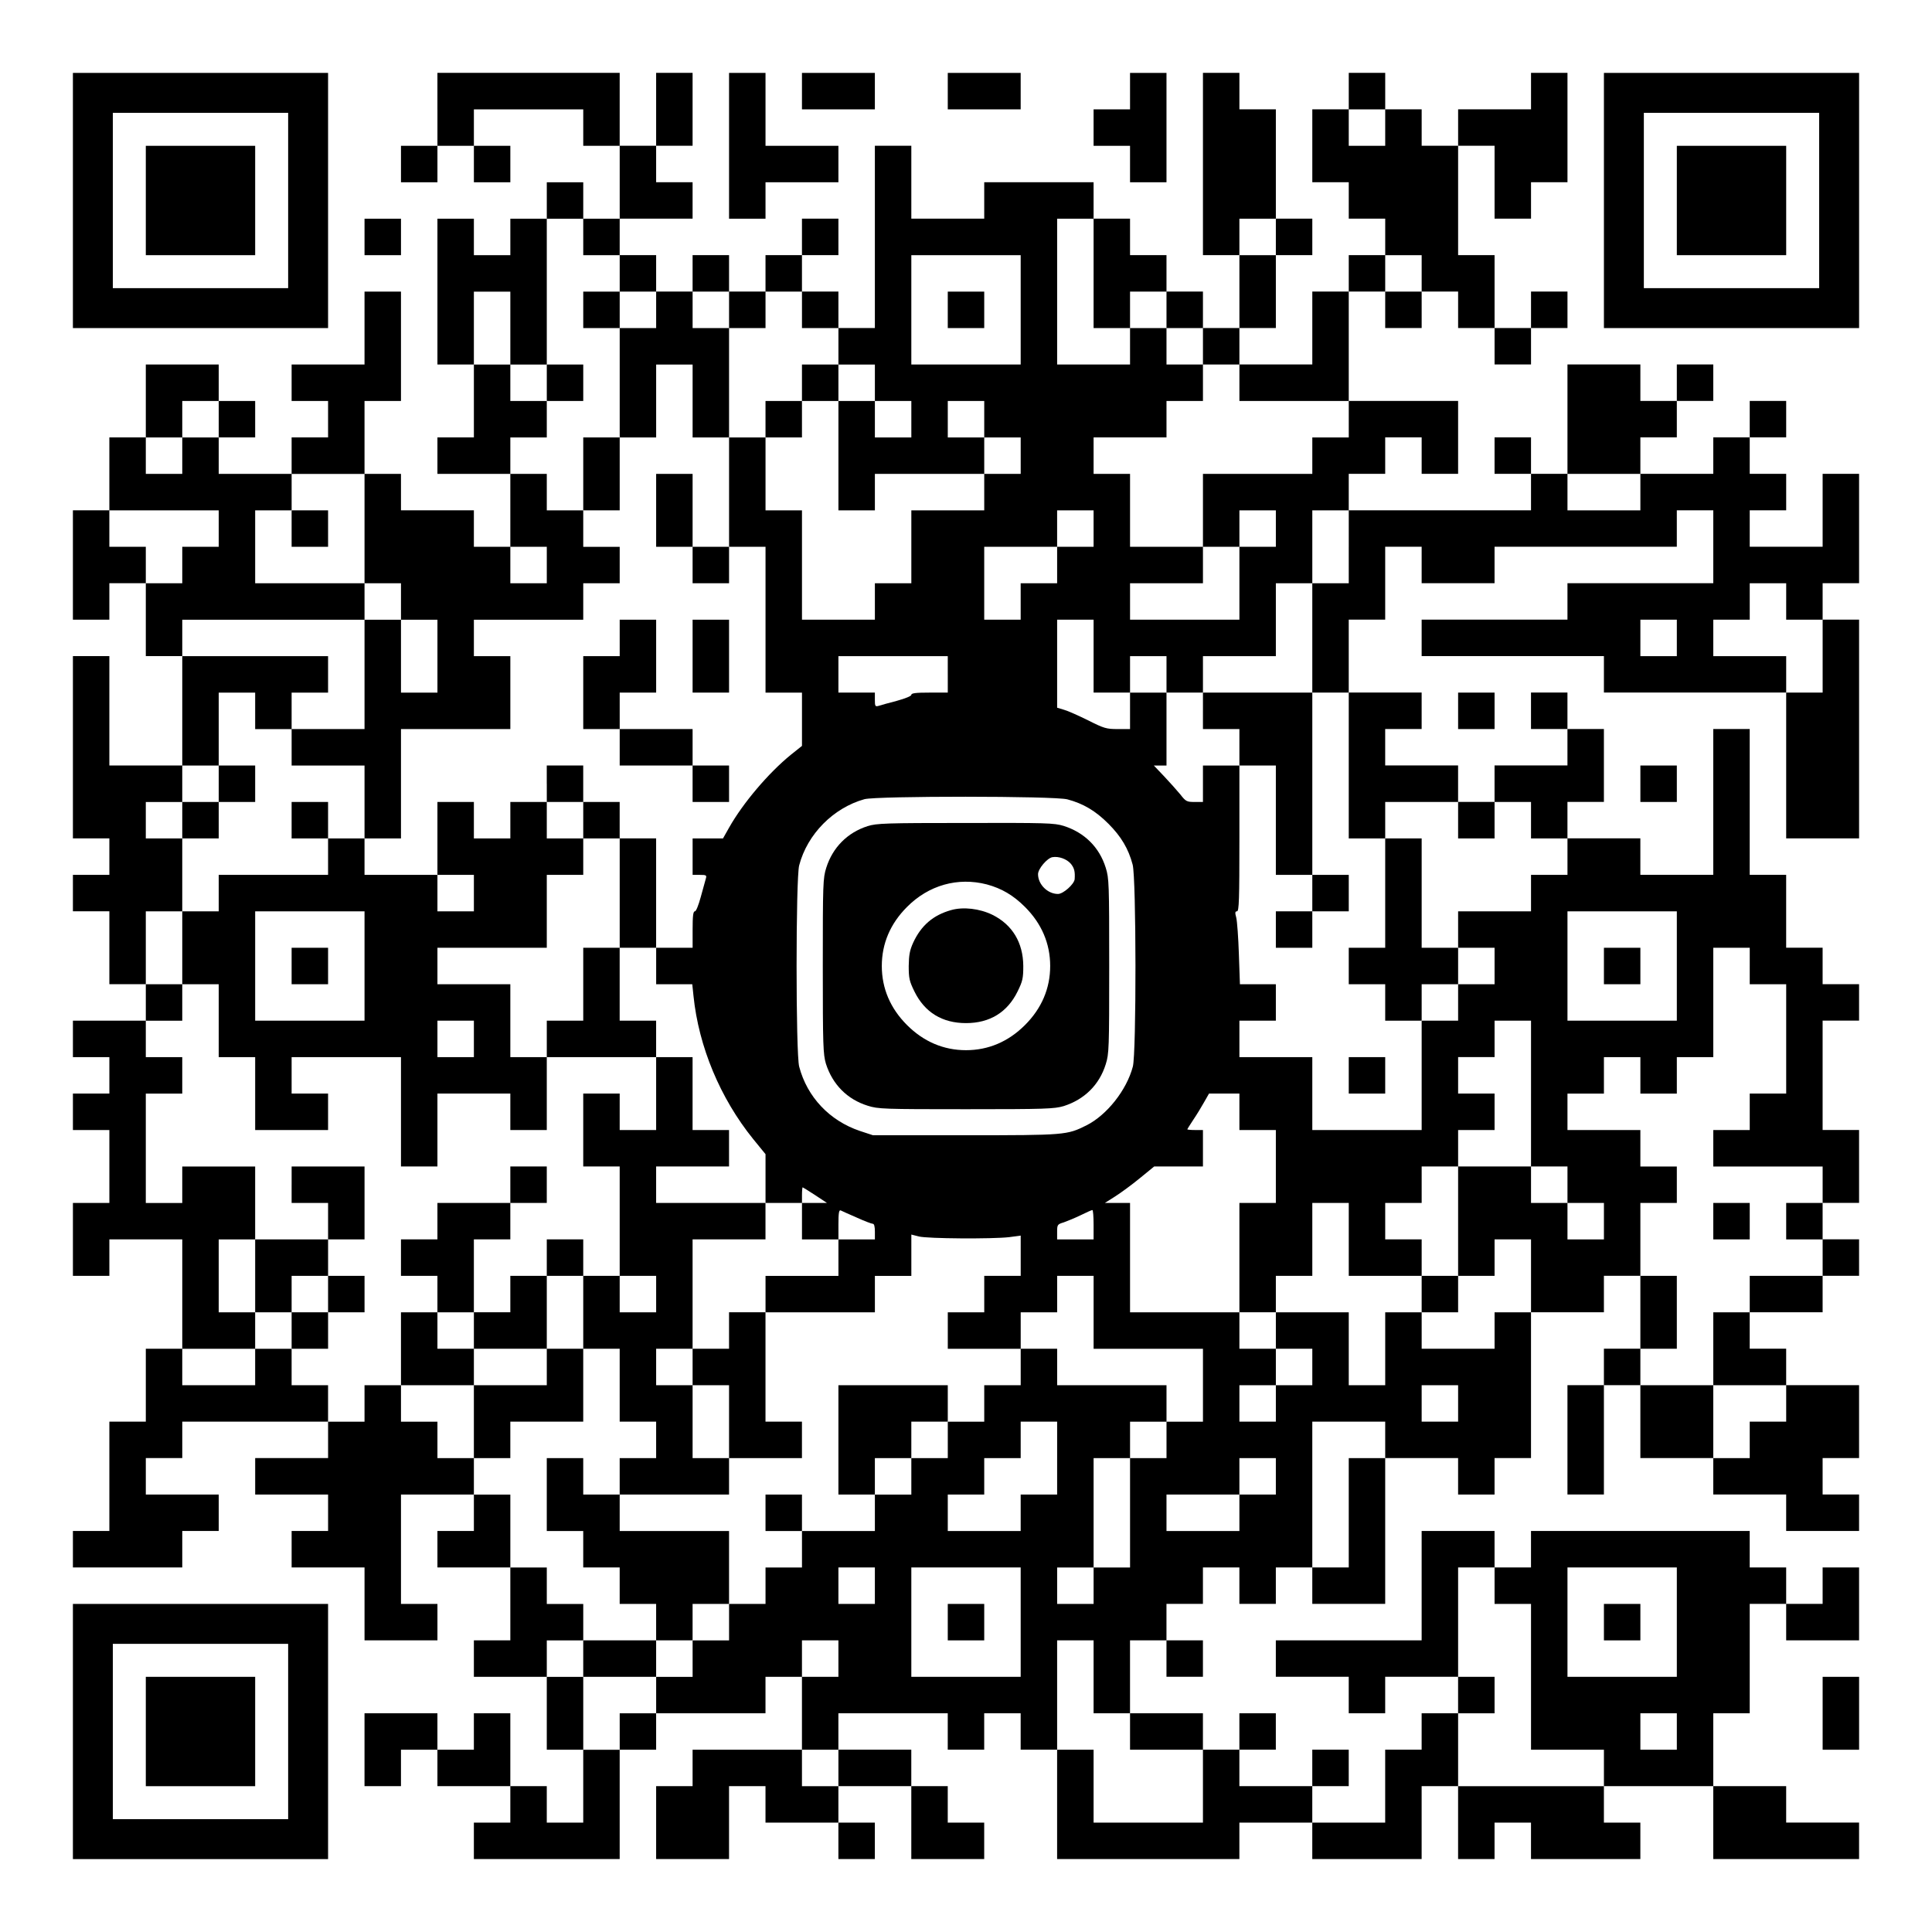
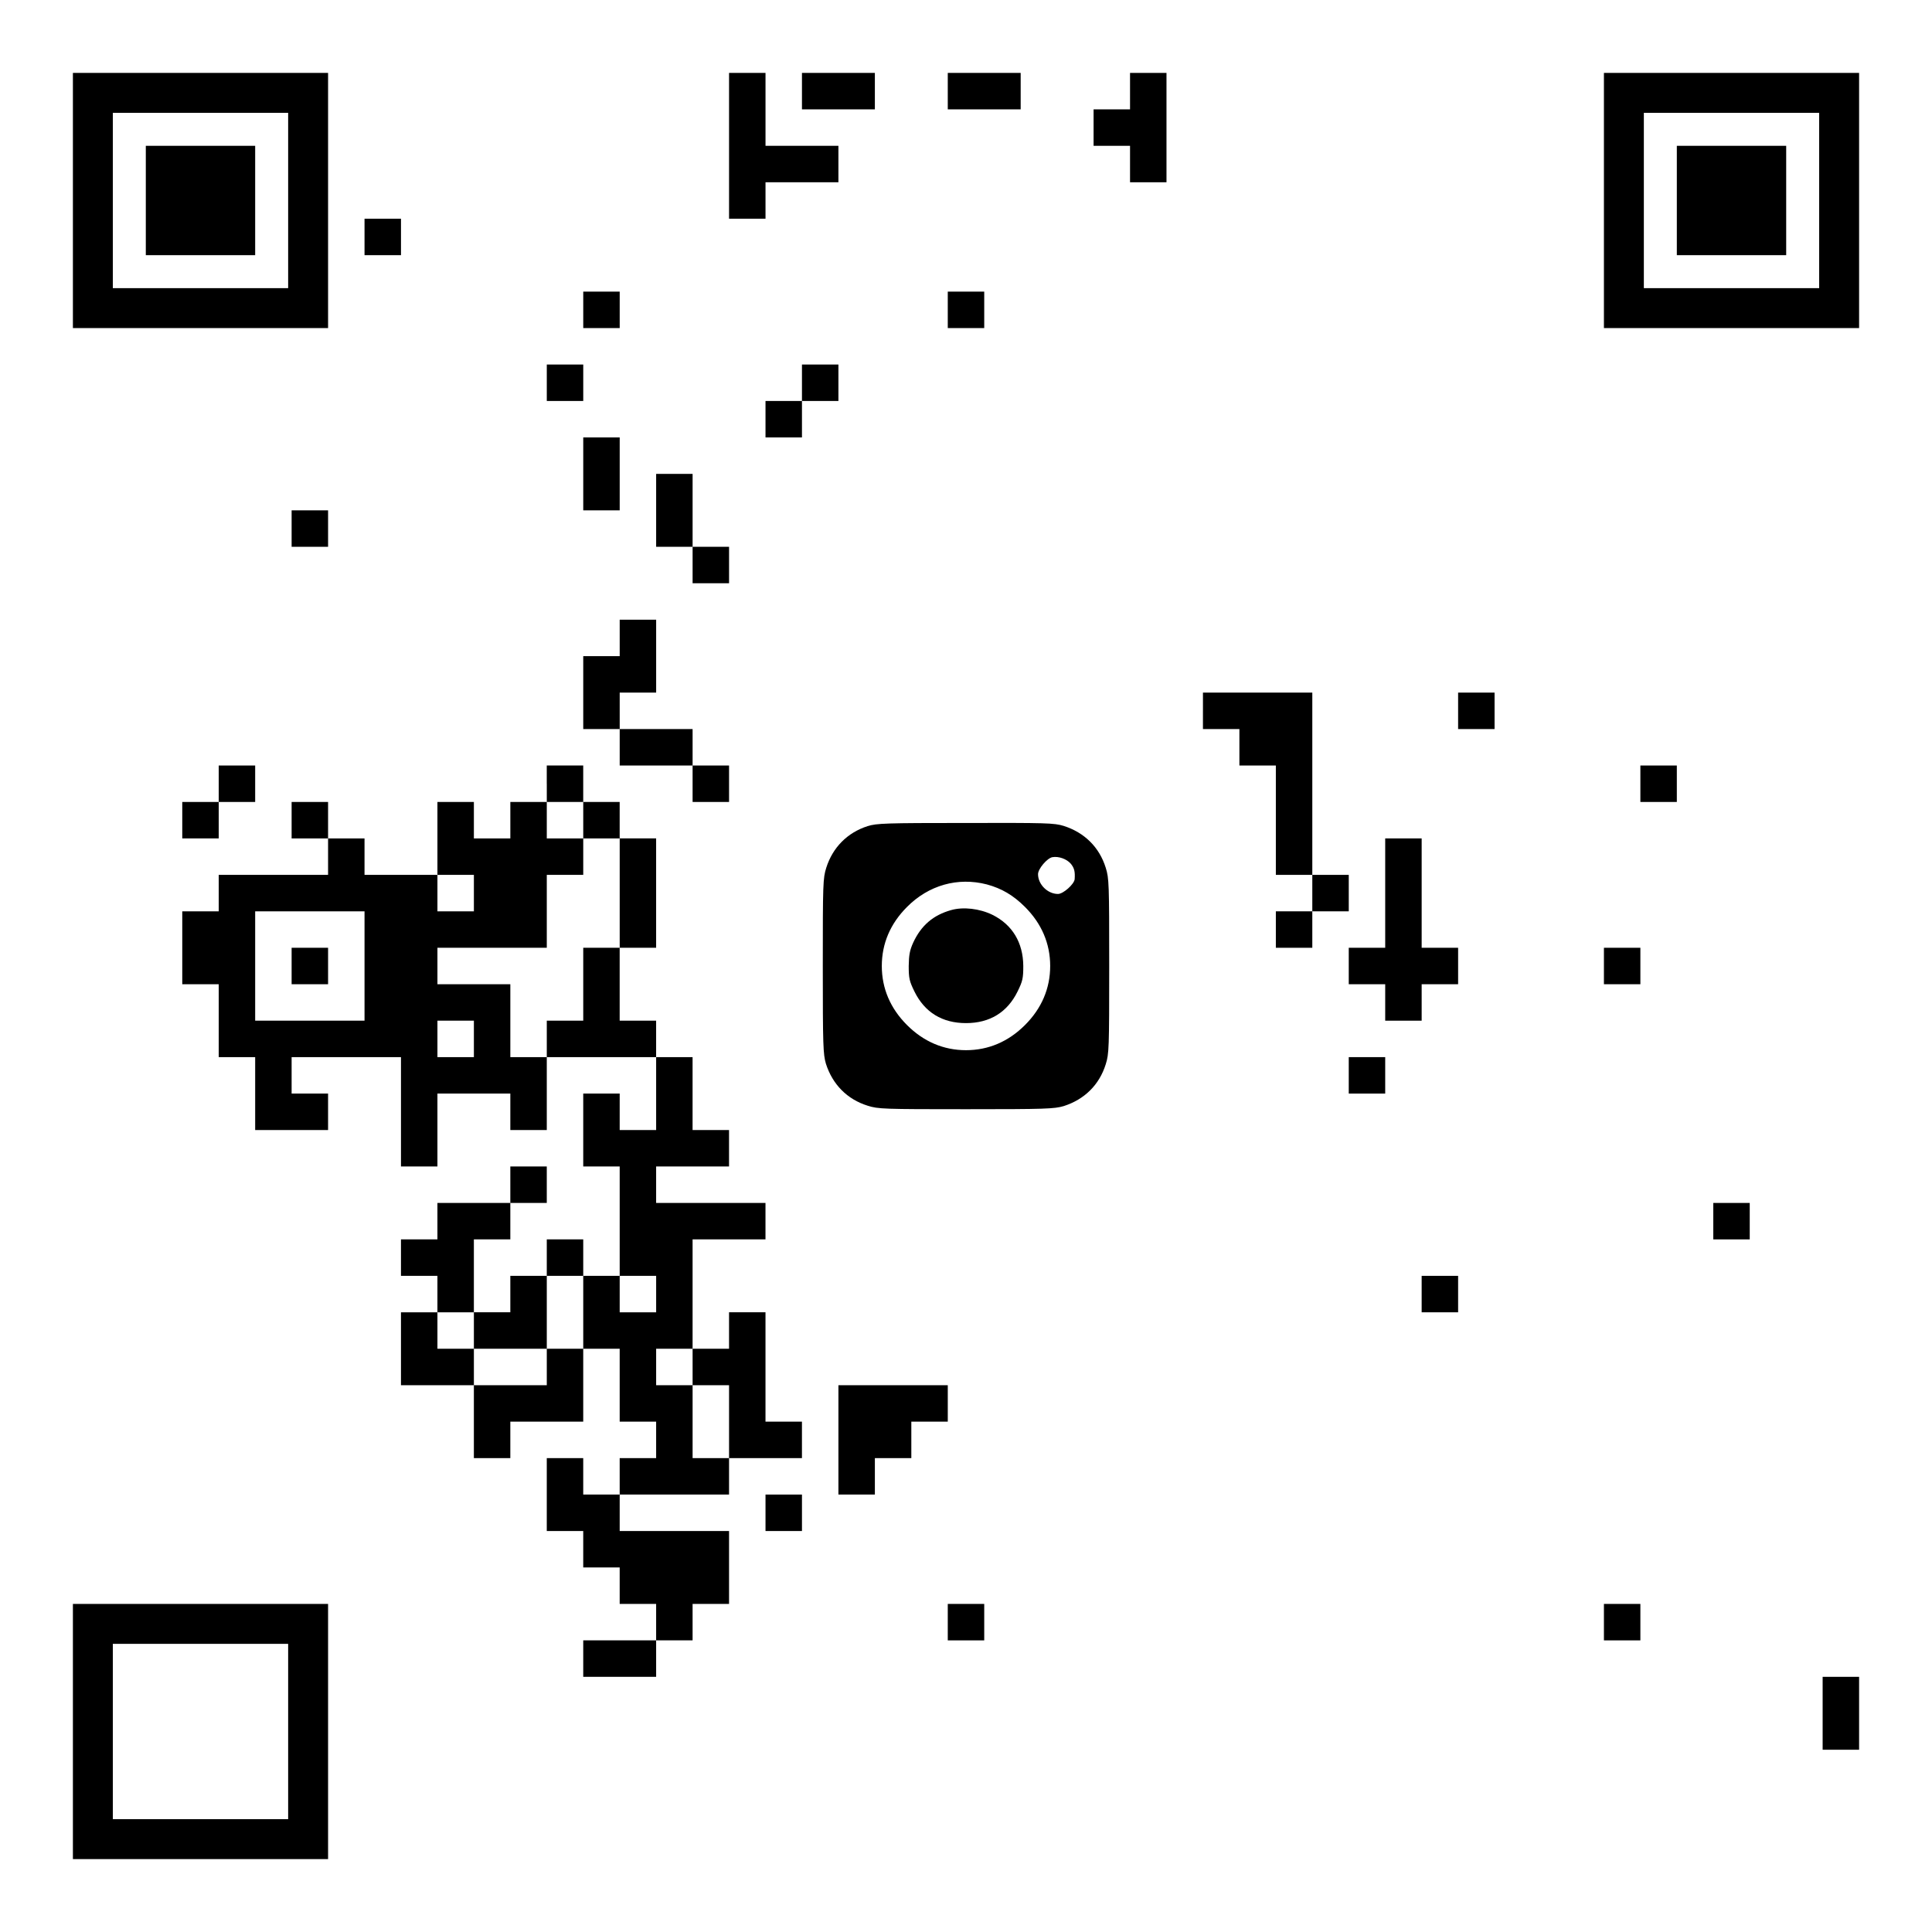
<svg xmlns="http://www.w3.org/2000/svg" version="1.0" width="1113pt" height="1113pt" viewBox="0 0 1113 1113" preserveAspectRatio="xMidYMid meet">
  <g transform="translate(0,1113) scale(0.1,-0.1)" fill="#000000" stroke="none">
    <path d="M420 9975 l0 -735 735 0 735 0 0 735 0 735 -735 0 -735 0 0 -735z m1240 0 l0 -505 -505 0 -505 0 0 505 0 505 505 0 505 0 0 -505z" />
    <path d="M840 9975 l0 -315 315 0 315 0 0 315 0 315 -315 0 -315 0 0 -315z" />
-     <path d="M2520 10500 l0 -210 -105 0 -105 0 0 -105 0 -105 105 0 105 0 0 105 0 105 105 0 105 0 0 -105 0 -105 105 0 105 0 0 105 0 105 -105 0 -105 0 0 105 0 105 315 0 315 0 0 -105 0 -105 105 0 105 0 0 -210 0 -210 -105 0 -105 0 0 105 0 105 -105 0 -105 0 0 -105 0 -105 -105 0 -105 0 0 -105 0 -105 -105 0 -105 0 0 105 0 105 -105 0 -105 0 0 -420 0 -420 105 0 105 0 0 -210 0 -210 -105 0 -105 0 0 -105 0 -105 210 0 210 0 0 -210 0 -210 -105 0 -105 0 0 105 0 105 -210 0 -210 0 0 105 0 105 -105 0 -105 0 0 210 0 210 105 0 105 0 0 315 0 315 -105 0 -105 0 0 -210 0 -210 -210 0 -210 0 0 -105 0 -105 105 0 105 0 0 -105 0 -105 -105 0 -105 0 0 -105 0 -105 -210 0 -210 0 0 105 0 105 105 0 105 0 0 105 0 105 -105 0 -105 0 0 105 0 105 -210 0 -210 0 0 -210 0 -210 -105 0 -105 0 0 -210 0 -210 -105 0 -105 0 0 -315 0 -315 105 0 105 0 0 105 0 105 105 0 105 0 0 -210 0 -210 105 0 105 0 0 -315 0 -315 -210 0 -210 0 0 315 0 315 -105 0 -105 0 0 -525 0 -525 105 0 105 0 0 -105 0 -105 -105 0 -105 0 0 -105 0 -105 105 0 105 0 0 -210 0 -210 105 0 105 0 0 -105 0 -105 -210 0 -210 0 0 -105 0 -105 105 0 105 0 0 -105 0 -105 -105 0 -105 0 0 -105 0 -105 105 0 105 0 0 -210 0 -210 -105 0 -105 0 0 -210 0 -210 105 0 105 0 0 105 0 105 210 0 210 0 0 -315 0 -315 -105 0 -105 0 0 -210 0 -210 -105 0 -105 0 0 -315 0 -315 -105 0 -105 0 0 -105 0 -105 315 0 315 0 0 105 0 105 105 0 105 0 0 105 0 105 -210 0 -210 0 0 105 0 105 105 0 105 0 0 105 0 105 420 0 420 0 0 -105 0 -105 -210 0 -210 0 0 -105 0 -105 210 0 210 0 0 -105 0 -105 -105 0 -105 0 0 -105 0 -105 210 0 210 0 0 -210 0 -210 210 0 210 0 0 105 0 105 -105 0 -105 0 0 315 0 315 210 0 210 0 0 -105 0 -105 -105 0 -105 0 0 -105 0 -105 210 0 210 0 0 -210 0 -210 -105 0 -105 0 0 -105 0 -105 210 0 210 0 0 -210 0 -210 105 0 105 0 0 -210 0 -210 -105 0 -105 0 0 105 0 105 -105 0 -105 0 0 210 0 210 -105 0 -105 0 0 -105 0 -105 -105 0 -105 0 0 105 0 105 -210 0 -210 0 0 -210 0 -210 105 0 105 0 0 105 0 105 105 0 105 0 0 -105 0 -105 210 0 210 0 0 -105 0 -105 -105 0 -105 0 0 -105 0 -105 420 0 420 0 0 315 0 315 105 0 105 0 0 105 0 105 315 0 315 0 0 105 0 105 105 0 105 0 0 -210 0 -210 -315 0 -315 0 0 -105 0 -105 -105 0 -105 0 0 -210 0 -210 210 0 210 0 0 210 0 210 105 0 105 0 0 -105 0 -105 210 0 210 0 0 -105 0 -105 105 0 105 0 0 105 0 105 -105 0 -105 0 0 105 0 105 210 0 210 0 0 -210 0 -210 210 0 210 0 0 105 0 105 -105 0 -105 0 0 105 0 105 -105 0 -105 0 0 105 0 105 -210 0 -210 0 0 105 0 105 315 0 315 0 0 -105 0 -105 105 0 105 0 0 105 0 105 105 0 105 0 0 -105 0 -105 105 0 105 0 0 -315 0 -315 525 0 525 0 0 105 0 105 210 0 210 0 0 -105 0 -105 315 0 315 0 0 210 0 210 105 0 105 0 0 -210 0 -210 105 0 105 0 0 105 0 105 105 0 105 0 0 -105 0 -105 315 0 315 0 0 105 0 105 -105 0 -105 0 0 105 0 105 315 0 315 0 0 -210 0 -210 420 0 420 0 0 105 0 105 -210 0 -210 0 0 105 0 105 -210 0 -210 0 0 210 0 210 105 0 105 0 0 315 0 315 105 0 105 0 0 -105 0 -105 210 0 210 0 0 210 0 210 -105 0 -105 0 0 -105 0 -105 -105 0 -105 0 0 105 0 105 -105 0 -105 0 0 105 0 105 -630 0 -630 0 0 -105 0 -105 -105 0 -105 0 0 105 0 105 -210 0 -210 0 0 -315 0 -315 -420 0 -420 0 0 -105 0 -105 210 0 210 0 0 -105 0 -105 105 0 105 0 0 105 0 105 210 0 210 0 0 -105 0 -105 -105 0 -105 0 0 -105 0 -105 -105 0 -105 0 0 -210 0 -210 -210 0 -210 0 0 105 0 105 105 0 105 0 0 105 0 105 -105 0 -105 0 0 -105 0 -105 -210 0 -210 0 0 105 0 105 105 0 105 0 0 105 0 105 -105 0 -105 0 0 -105 0 -105 -105 0 -105 0 0 105 0 105 -210 0 -210 0 0 210 0 210 105 0 105 0 0 -105 0 -105 105 0 105 0 0 105 0 105 -105 0 -105 0 0 105 0 105 105 0 105 0 0 105 0 105 105 0 105 0 0 -105 0 -105 105 0 105 0 0 105 0 105 105 0 105 0 0 -105 0 -105 210 0 210 0 0 420 0 420 210 0 210 0 0 -105 0 -105 105 0 105 0 0 105 0 105 105 0 105 0 0 420 0 420 210 0 210 0 0 105 0 105 105 0 105 0 0 -210 0 -210 -105 0 -105 0 0 -105 0 -105 -105 0 -105 0 0 -315 0 -315 105 0 105 0 0 315 0 315 105 0 105 0 0 -210 0 -210 210 0 210 0 0 -105 0 -105 210 0 210 0 0 -105 0 -105 210 0 210 0 0 105 0 105 -105 0 -105 0 0 105 0 105 105 0 105 0 0 210 0 210 -210 0 -210 0 0 105 0 105 -105 0 -105 0 0 105 0 105 210 0 210 0 0 105 0 105 105 0 105 0 0 105 0 105 -105 0 -105 0 0 105 0 105 105 0 105 0 0 210 0 210 -105 0 -105 0 0 315 0 315 105 0 105 0 0 105 0 105 -105 0 -105 0 0 105 0 105 -105 0 -105 0 0 210 0 210 -105 0 -105 0 0 420 0 420 -105 0 -105 0 0 -420 0 -420 -210 0 -210 0 0 105 0 105 -210 0 -210 0 0 105 0 105 105 0 105 0 0 210 0 210 -105 0 -105 0 0 105 0 105 -105 0 -105 0 0 -105 0 -105 105 0 105 0 0 -105 0 -105 -210 0 -210 0 0 -105 0 -105 -105 0 -105 0 0 105 0 105 -210 0 -210 0 0 105 0 105 105 0 105 0 0 105 0 105 -210 0 -210 0 0 210 0 210 105 0 105 0 0 210 0 210 105 0 105 0 0 -105 0 -105 210 0 210 0 0 105 0 105 525 0 525 0 0 105 0 105 105 0 105 0 0 -210 0 -210 -420 0 -420 0 0 -105 0 -105 -420 0 -420 0 0 -105 0 -105 525 0 525 0 0 -105 0 -105 525 0 525 0 0 -420 0 -420 210 0 210 0 0 630 0 630 -105 0 -105 0 0 105 0 105 105 0 105 0 0 315 0 315 -105 0 -105 0 0 -210 0 -210 -210 0 -210 0 0 105 0 105 105 0 105 0 0 105 0 105 -105 0 -105 0 0 105 0 105 105 0 105 0 0 105 0 105 -105 0 -105 0 0 -105 0 -105 -105 0 -105 0 0 -105 0 -105 -210 0 -210 0 0 105 0 105 105 0 105 0 0 105 0 105 105 0 105 0 0 105 0 105 -105 0 -105 0 0 -105 0 -105 -105 0 -105 0 0 105 0 105 -210 0 -210 0 0 -315 0 -315 -105 0 -105 0 0 105 0 105 -105 0 -105 0 0 -105 0 -105 105 0 105 0 0 -105 0 -105 -525 0 -525 0 0 105 0 105 105 0 105 0 0 105 0 105 105 0 105 0 0 -105 0 -105 105 0 105 0 0 210 0 210 -315 0 -315 0 0 315 0 315 105 0 105 0 0 -105 0 -105 105 0 105 0 0 105 0 105 105 0 105 0 0 -105 0 -105 105 0 105 0 0 -105 0 -105 105 0 105 0 0 105 0 105 105 0 105 0 0 105 0 105 -105 0 -105 0 0 -105 0 -105 -105 0 -105 0 0 210 0 210 -105 0 -105 0 0 315 0 315 105 0 105 0 0 -210 0 -210 105 0 105 0 0 105 0 105 105 0 105 0 0 315 0 315 -105 0 -105 0 0 -105 0 -105 -210 0 -210 0 0 -105 0 -105 -105 0 -105 0 0 105 0 105 -105 0 -105 0 0 105 0 105 -105 0 -105 0 0 -105 0 -105 -105 0 -105 0 0 -210 0 -210 105 0 105 0 0 -105 0 -105 105 0 105 0 0 -105 0 -105 -105 0 -105 0 0 -105 0 -105 -105 0 -105 0 0 -210 0 -210 -210 0 -210 0 0 105 0 105 105 0 105 0 0 210 0 210 105 0 105 0 0 105 0 105 -105 0 -105 0 0 315 0 315 -105 0 -105 0 0 105 0 105 -105 0 -105 0 0 -525 0 -525 105 0 105 0 0 -210 0 -210 -105 0 -105 0 0 105 0 105 -105 0 -105 0 0 105 0 105 -105 0 -105 0 0 105 0 105 -105 0 -105 0 0 105 0 105 -315 0 -315 0 0 -105 0 -105 -210 0 -210 0 0 210 0 210 -105 0 -105 0 0 -525 0 -525 -105 0 -105 0 0 105 0 105 -105 0 -105 0 0 105 0 105 105 0 105 0 0 105 0 105 -105 0 -105 0 0 -105 0 -105 -105 0 -105 0 0 -105 0 -105 -105 0 -105 0 0 105 0 105 -105 0 -105 0 0 -105 0 -105 -105 0 -105 0 0 105 0 105 -105 0 -105 0 0 105 0 105 210 0 210 0 0 105 0 105 -105 0 -105 0 0 105 0 105 105 0 105 0 0 210 0 210 -105 0 -105 0 0 -210 0 -210 -105 0 -105 0 0 210 0 210 -525 0 -525 0 0 -210z m5460 -105 l0 -105 -105 0 -105 0 0 105 0 105 105 0 105 0 0 -105z m-4620 -630 l0 -105 105 0 105 0 0 -105 0 -105 105 0 105 0 0 -105 0 -105 -105 0 -105 0 0 -315 0 -315 105 0 105 0 0 210 0 210 105 0 105 0 0 -210 0 -210 105 0 105 0 0 315 0 315 -105 0 -105 0 0 105 0 105 105 0 105 0 0 -105 0 -105 105 0 105 0 0 105 0 105 105 0 105 0 0 -105 0 -105 105 0 105 0 0 -105 0 -105 105 0 105 0 0 -105 0 -105 105 0 105 0 0 -105 0 -105 -105 0 -105 0 0 105 0 105 -105 0 -105 0 0 -315 0 -315 105 0 105 0 0 105 0 105 315 0 315 0 0 105 0 105 -105 0 -105 0 0 105 0 105 105 0 105 0 0 -105 0 -105 105 0 105 0 0 -105 0 -105 -105 0 -105 0 0 -105 0 -105 -210 0 -210 0 0 -210 0 -210 -105 0 -105 0 0 -105 0 -105 -210 0 -210 0 0 315 0 315 -105 0 -105 0 0 210 0 210 -105 0 -105 0 0 -315 0 -315 105 0 105 0 0 -420 0 -420 105 0 105 0 0 -153 0 -154 -64 -51 c-128 -104 -276 -278 -356 -420 l-35 -62 -87 0 -88 0 0 -105 0 -105 41 0 c38 0 41 -2 35 -22 -4 -13 -17 -60 -29 -105 -13 -48 -27 -83 -34 -83 -10 0 -13 -27 -13 -105 l0 -105 -105 0 -105 0 0 -105 0 -105 104 0 104 0 7 -67 c30 -293 154 -590 344 -825 l71 -87 0 -141 0 -140 105 0 105 0 0 45 c0 25 2 45 4 45 1 0 34 -20 72 -45 l68 -45 -72 0 -72 0 0 -105 0 -105 105 0 105 0 0 86 c0 65 3 85 13 81 6 -3 48 -22 92 -41 44 -20 86 -36 93 -36 8 0 12 -16 12 -45 l0 -45 -105 0 -105 0 0 -105 0 -105 -210 0 -210 0 0 -105 0 -105 315 0 315 0 0 105 0 105 105 0 105 0 0 119 0 119 43 -11 c51 -13 424 -15 520 -4 l67 9 0 -116 0 -116 -105 0 -105 0 0 -105 0 -105 -105 0 -105 0 0 -105 0 -105 210 0 210 0 0 105 0 105 105 0 105 0 0 105 0 105 105 0 105 0 0 -210 0 -210 315 0 315 0 0 -210 0 -210 -105 0 -105 0 0 -105 0 -105 -105 0 -105 0 0 -315 0 -315 -105 0 -105 0 0 -105 0 -105 -105 0 -105 0 0 105 0 105 105 0 105 0 0 315 0 315 105 0 105 0 0 105 0 105 105 0 105 0 0 105 0 105 -315 0 -315 0 0 105 0 105 -105 0 -105 0 0 -105 0 -105 -105 0 -105 0 0 -105 0 -105 -105 0 -105 0 0 -105 0 -105 -105 0 -105 0 0 -105 0 -105 -105 0 -105 0 0 -105 0 -105 -210 0 -210 0 0 -105 0 -105 -105 0 -105 0 0 -105 0 -105 -105 0 -105 0 0 -105 0 -105 -105 0 -105 0 0 -105 0 -105 -105 0 -105 0 0 -105 0 -105 -105 0 -105 0 0 -105 0 -105 -105 0 -105 0 0 210 0 210 -105 0 -105 0 0 105 0 105 105 0 105 0 0 105 0 105 -105 0 -105 0 0 105 0 105 -105 0 -105 0 0 210 0 210 -105 0 -105 0 0 105 0 105 -105 0 -105 0 0 105 0 105 -105 0 -105 0 0 105 0 105 -105 0 -105 0 0 -105 0 -105 -105 0 -105 0 0 105 0 105 -105 0 -105 0 0 105 0 105 -105 0 -105 0 0 -105 0 -105 -210 0 -210 0 0 105 0 105 210 0 210 0 0 105 0 105 -105 0 -105 0 0 210 0 210 105 0 105 0 0 210 0 210 -210 0 -210 0 0 -105 0 -105 -105 0 -105 0 0 315 0 315 105 0 105 0 0 105 0 105 -105 0 -105 0 0 105 0 105 105 0 105 0 0 105 0 105 -105 0 -105 0 0 210 0 210 105 0 105 0 0 210 0 210 -105 0 -105 0 0 105 0 105 105 0 105 0 0 105 0 105 105 0 105 0 0 210 0 210 105 0 105 0 0 -105 0 -105 105 0 105 0 0 105 0 105 105 0 105 0 0 105 0 105 -420 0 -420 0 0 105 0 105 525 0 525 0 0 105 0 105 -315 0 -315 0 0 210 0 210 105 0 105 0 0 105 0 105 210 0 210 0 0 -315 0 -315 105 0 105 0 0 -105 0 -105 105 0 105 0 0 -210 0 -210 -105 0 -105 0 0 210 0 210 -105 0 -105 0 0 -315 0 -315 -210 0 -210 0 0 -105 0 -105 210 0 210 0 0 -210 0 -210 105 0 105 0 0 315 0 315 315 0 315 0 0 210 0 210 -105 0 -105 0 0 105 0 105 315 0 315 0 0 105 0 105 105 0 105 0 0 105 0 105 -105 0 -105 0 0 105 0 105 -105 0 -105 0 0 105 0 105 -105 0 -105 0 0 105 0 105 105 0 105 0 0 105 0 105 -105 0 -105 0 0 105 0 105 -105 0 -105 0 0 210 0 210 105 0 105 0 0 -210 0 -210 105 0 105 0 0 420 0 420 105 0 105 0 0 -105z m2940 -210 l0 -315 105 0 105 0 0 105 0 105 105 0 105 0 0 -105 0 -105 105 0 105 0 0 -105 0 -105 105 0 105 0 0 -105 0 -105 315 0 315 0 0 -105 0 -105 -105 0 -105 0 0 -105 0 -105 -315 0 -315 0 0 -210 0 -210 105 0 105 0 0 105 0 105 105 0 105 0 0 -105 0 -105 -105 0 -105 0 0 -210 0 -210 -315 0 -315 0 0 105 0 105 210 0 210 0 0 105 0 105 -210 0 -210 0 0 210 0 210 -105 0 -105 0 0 105 0 105 210 0 210 0 0 105 0 105 105 0 105 0 0 105 0 105 -105 0 -105 0 0 105 0 105 -105 0 -105 0 0 -105 0 -105 -210 0 -210 0 0 420 0 420 105 0 105 0 0 -315z m1050 210 l0 -105 -105 0 -105 0 0 105 0 105 105 0 105 0 0 -105z m-1470 -420 l0 -315 -315 0 -315 0 0 315 0 315 315 0 315 0 0 -315z m2310 210 l0 -105 -105 0 -105 0 0 105 0 105 105 0 105 0 0 -105z m-6930 -840 l0 -105 -105 0 -105 0 0 -105 0 -105 -105 0 -105 0 0 105 0 105 105 0 105 0 0 105 0 105 105 0 105 0 0 -105z m8190 -420 l0 -105 -210 0 -210 0 0 105 0 105 210 0 210 0 0 -105z m-8190 -210 l0 -105 -105 0 -105 0 0 -105 0 -105 -105 0 -105 0 0 105 0 105 -105 0 -105 0 0 105 0 105 315 0 315 0 0 -105z m5040 0 l0 -105 -105 0 -105 0 0 -105 0 -105 -105 0 -105 0 0 -105 0 -105 -105 0 -105 0 0 210 0 210 210 0 210 0 0 105 0 105 105 0 105 0 0 -105z m1470 -105 l0 -210 -105 0 -105 0 0 -315 0 -315 105 0 105 0 0 -420 0 -420 105 0 105 0 0 105 0 105 210 0 210 0 0 -105 0 -105 105 0 105 0 0 105 0 105 105 0 105 0 0 -105 0 -105 105 0 105 0 0 -105 0 -105 -105 0 -105 0 0 -105 0 -105 -210 0 -210 0 0 -105 0 -105 105 0 105 0 0 -105 0 -105 -105 0 -105 0 0 -105 0 -105 -105 0 -105 0 0 -315 0 -315 -315 0 -315 0 0 210 0 210 -210 0 -210 0 0 105 0 105 105 0 105 0 0 105 0 105 -104 0 -103 0 -6 173 c-3 94 -10 189 -15 210 -8 29 -7 37 4 37 12 0 14 67 14 420 l0 420 -105 0 -105 0 0 -105 0 -105 -48 0 c-45 0 -51 3 -82 43 -19 23 -61 70 -94 105 l-59 62 36 0 37 0 0 210 0 210 -105 0 -105 0 0 -105 0 -105 -71 0 c-65 0 -79 4 -170 50 -55 27 -117 55 -139 61 l-40 12 0 254 0 253 105 0 105 0 0 -210 0 -210 105 0 105 0 0 105 0 105 105 0 105 0 0 -105 0 -105 105 0 105 0 0 105 0 105 210 0 210 0 0 210 0 210 105 0 105 0 0 210 0 210 105 0 105 0 0 -210z m-4620 -105 l0 -105 -105 0 -105 0 0 105 0 105 105 0 105 0 0 -105z m7140 -210 l0 -105 105 0 105 0 0 -210 0 -210 -105 0 -105 0 0 105 0 105 -210 0 -210 0 0 105 0 105 105 0 105 0 0 105 0 105 105 0 105 0 0 -105z m-630 -210 l0 -105 -105 0 -105 0 0 105 0 105 105 0 105 0 0 -105z m-4200 -210 l0 -105 -105 0 c-78 0 -105 -3 -105 -13 0 -7 -35 -21 -82 -34 -46 -12 -93 -25 -105 -29 -21 -6 -23 -3 -23 35 l0 41 -105 0 -105 0 0 105 0 105 315 0 315 0 0 -105z m689 -720 c91 -24 162 -66 236 -140 74 -74 116 -145 140 -236 21 -76 22 -1089 1 -1164 -36 -136 -150 -279 -267 -338 -113 -56 -119 -57 -697 -57 l-533 0 -76 25 c-174 59 -303 195 -349 370 -20 72 -20 1088 0 1160 47 180 197 331 376 381 70 19 1096 19 1169 -1z m3511 -960 l0 -315 -315 0 -315 0 0 315 0 315 315 0 315 0 0 -315z m420 0 l0 -105 105 0 105 0 0 -315 0 -315 -105 0 -105 0 0 -105 0 -105 -105 0 -105 0 0 -105 0 -105 315 0 315 0 0 -105 0 -105 -105 0 -105 0 0 -105 0 -105 105 0 105 0 0 -105 0 -105 -210 0 -210 0 0 -105 0 -105 -105 0 -105 0 0 -210 0 -210 210 0 210 0 0 -105 0 -105 -105 0 -105 0 0 -105 0 -105 -105 0 -105 0 0 210 0 210 -210 0 -210 0 0 105 0 105 105 0 105 0 0 210 0 210 -105 0 -105 0 0 210 0 210 105 0 105 0 0 105 0 105 -105 0 -105 0 0 105 0 105 -210 0 -210 0 0 105 0 105 105 0 105 0 0 105 0 105 105 0 105 0 0 -105 0 -105 105 0 105 0 0 105 0 105 105 0 105 0 0 315 0 315 105 0 105 0 0 -105z m-1260 -735 l0 -420 105 0 105 0 0 -105 0 -105 105 0 105 0 0 -105 0 -105 -105 0 -105 0 0 105 0 105 -105 0 -105 0 0 105 0 105 -210 0 -210 0 0 -315 0 -315 105 0 105 0 0 105 0 105 105 0 105 0 0 -210 0 -210 -105 0 -105 0 0 -105 0 -105 -210 0 -210 0 0 105 0 105 -105 0 -105 0 0 -210 0 -210 -105 0 -105 0 0 210 0 210 -210 0 -210 0 0 -105 0 -105 105 0 105 0 0 -105 0 -105 -105 0 -105 0 0 -105 0 -105 -105 0 -105 0 0 105 0 105 105 0 105 0 0 105 0 105 -105 0 -105 0 0 105 0 105 -315 0 -315 0 0 315 0 315 -72 0 -73 0 60 38 c33 21 97 68 142 105 l82 67 141 0 140 0 0 105 0 105 -45 0 c-25 0 -45 2 -45 4 0 2 16 27 35 56 19 28 47 74 62 101 l28 49 88 0 87 0 0 -105 0 -105 105 0 105 0 0 -210 0 -210 -105 0 -105 0 0 -315 0 -315 105 0 105 0 0 105 0 105 105 0 105 0 0 210 0 210 105 0 105 0 0 -210 0 -210 210 0 210 0 0 105 0 105 -105 0 -105 0 0 105 0 105 105 0 105 0 0 105 0 105 105 0 105 0 0 105 0 105 105 0 105 0 0 105 0 105 -105 0 -105 0 0 105 0 105 105 0 105 0 0 105 0 105 105 0 105 0 0 -420z m-2520 -755 l0 -85 -105 0 -105 0 0 43 c0 42 2 44 38 55 20 7 64 25 97 41 33 16 63 30 68 30 4 1 7 -37 7 -84z m2100 -1030 l0 -105 -105 0 -105 0 0 105 0 105 105 0 105 0 0 -105z m-2310 -315 l0 -210 -105 0 -105 0 0 -105 0 -105 -210 0 -210 0 0 105 0 105 105 0 105 0 0 105 0 105 105 0 105 0 0 105 0 105 105 0 105 0 0 -210z m1890 105 l0 -105 -105 0 -105 0 0 -315 0 -315 -105 0 -105 0 0 420 0 420 210 0 210 0 0 -105z m-630 -210 l0 -105 -105 0 -105 0 0 -105 0 -105 -210 0 -210 0 0 105 0 105 210 0 210 0 0 105 0 105 105 0 105 0 0 -105z m-2310 -630 l0 -105 -105 0 -105 0 0 105 0 105 105 0 105 0 0 -105z m840 -210 l0 -315 -315 0 -315 0 0 315 0 315 315 0 315 0 0 -315z m2730 210 l0 -105 105 0 105 0 0 -420 0 -420 210 0 210 0 0 -105 0 -105 -420 0 -420 0 0 210 0 210 105 0 105 0 0 105 0 105 -105 0 -105 0 0 315 0 315 105 0 105 0 0 -105z m1050 -210 l0 -315 -315 0 -315 0 0 315 0 315 315 0 315 0 0 -315z m-4830 -210 l0 -105 -105 0 -105 0 0 105 0 105 105 0 105 0 0 -105z m1470 -105 l0 -210 105 0 105 0 0 -105 0 -105 210 0 210 0 0 -210 0 -210 -315 0 -315 0 0 210 0 210 -105 0 -105 0 0 315 0 315 105 0 105 0 0 -210z m3360 -315 l0 -105 -105 0 -105 0 0 105 0 105 105 0 105 0 0 -105z m-4830 -210 l0 -105 -105 0 -105 0 0 105 0 105 105 0 105 0 0 -105z" />
    <path d="M3360 9345 l0 -105 105 0 105 0 0 105 0 105 -105 0 -105 0 0 -105z" />
    <path d="M3150 8925 l0 -105 105 0 105 0 0 105 0 105 -105 0 -105 0 0 -105z" />
    <path d="M4620 8925 l0 -105 -105 0 -105 0 0 -105 0 -105 105 0 105 0 0 105 0 105 105 0 105 0 0 105 0 105 -105 0 -105 0 0 -105z" />
    <path d="M3360 8400 l0 -210 105 0 105 0 0 210 0 210 -105 0 -105 0 0 -210z" />
    <path d="M3780 8190 l0 -210 105 0 105 0 0 -105 0 -105 105 0 105 0 0 105 0 105 -105 0 -105 0 0 210 0 210 -105 0 -105 0 0 -210z" />
    <path d="M1680 8085 l0 -105 105 0 105 0 0 105 0 105 -105 0 -105 0 0 -105z" />
    <path d="M3570 7455 l0 -105 -105 0 -105 0 0 -210 0 -210 105 0 105 0 0 -105 0 -105 210 0 210 0 0 -105 0 -105 105 0 105 0 0 105 0 105 -105 0 -105 0 0 105 0 105 -210 0 -210 0 0 105 0 105 105 0 105 0 0 210 0 210 -105 0 -105 0 0 -105z" />
-     <path d="M3990 7350 l0 -210 105 0 105 0 0 210 0 210 -105 0 -105 0 0 -210z" />
    <path d="M1260 6615 l0 -105 -105 0 -105 0 0 -105 0 -105 105 0 105 0 0 105 0 105 105 0 105 0 0 105 0 105 -105 0 -105 0 0 -105z" />
    <path d="M3150 6615 l0 -105 -105 0 -105 0 0 -105 0 -105 -105 0 -105 0 0 105 0 105 -105 0 -105 0 0 -210 0 -210 -210 0 -210 0 0 105 0 105 -105 0 -105 0 0 105 0 105 -105 0 -105 0 0 -105 0 -105 105 0 105 0 0 -105 0 -105 -315 0 -315 0 0 -105 0 -105 -105 0 -105 0 0 -210 0 -210 105 0 105 0 0 -210 0 -210 105 0 105 0 0 -210 0 -210 210 0 210 0 0 105 0 105 -105 0 -105 0 0 105 0 105 315 0 315 0 0 -315 0 -315 105 0 105 0 0 210 0 210 210 0 210 0 0 -105 0 -105 105 0 105 0 0 210 0 210 315 0 315 0 0 -210 0 -210 -105 0 -105 0 0 105 0 105 -105 0 -105 0 0 -210 0 -210 105 0 105 0 0 -315 0 -315 -105 0 -105 0 0 105 0 105 -105 0 -105 0 0 -105 0 -105 -105 0 -105 0 0 -105 0 -105 -105 0 -105 0 0 210 0 210 105 0 105 0 0 105 0 105 105 0 105 0 0 105 0 105 -105 0 -105 0 0 -105 0 -105 -210 0 -210 0 0 -105 0 -105 -105 0 -105 0 0 -105 0 -105 105 0 105 0 0 -105 0 -105 -105 0 -105 0 0 -210 0 -210 210 0 210 0 0 -210 0 -210 105 0 105 0 0 105 0 105 210 0 210 0 0 210 0 210 105 0 105 0 0 -210 0 -210 105 0 105 0 0 -105 0 -105 -105 0 -105 0 0 -105 0 -105 -105 0 -105 0 0 105 0 105 -105 0 -105 0 0 -210 0 -210 105 0 105 0 0 -105 0 -105 105 0 105 0 0 -105 0 -105 105 0 105 0 0 -105 0 -105 -210 0 -210 0 0 -105 0 -105 210 0 210 0 0 105 0 105 105 0 105 0 0 105 0 105 105 0 105 0 0 210 0 210 -315 0 -315 0 0 105 0 105 315 0 315 0 0 105 0 105 210 0 210 0 0 105 0 105 -105 0 -105 0 0 315 0 315 -105 0 -105 0 0 -105 0 -105 -105 0 -105 0 0 315 0 315 210 0 210 0 0 105 0 105 -315 0 -315 0 0 105 0 105 210 0 210 0 0 105 0 105 -105 0 -105 0 0 210 0 210 -105 0 -105 0 0 105 0 105 -105 0 -105 0 0 210 0 210 105 0 105 0 0 315 0 315 -105 0 -105 0 0 105 0 105 -105 0 -105 0 0 105 0 105 -105 0 -105 0 0 -105z m210 -210 l0 -105 105 0 105 0 0 -315 0 -315 -105 0 -105 0 0 -210 0 -210 -105 0 -105 0 0 -105 0 -105 -105 0 -105 0 0 210 0 210 -210 0 -210 0 0 105 0 105 315 0 315 0 0 210 0 210 105 0 105 0 0 105 0 105 -105 0 -105 0 0 105 0 105 105 0 105 0 0 -105z m-630 -420 l0 -105 -105 0 -105 0 0 105 0 105 105 0 105 0 0 -105z m-630 -420 l0 -315 -315 0 -315 0 0 315 0 315 315 0 315 0 0 -315z m630 -420 l0 -105 -105 0 -105 0 0 105 0 105 105 0 105 0 0 -105z m630 -1575 l0 -210 -105 0 -105 0 0 -105 0 -105 -210 0 -210 0 0 105 0 105 -105 0 -105 0 0 105 0 105 105 0 105 0 0 -105 0 -105 210 0 210 0 0 210 0 210 105 0 105 0 0 -210z m420 105 l0 -105 -105 0 -105 0 0 105 0 105 105 0 105 0 0 -105z m210 -420 l0 -105 105 0 105 0 0 -210 0 -210 -105 0 -105 0 0 210 0 210 -105 0 -105 0 0 105 0 105 105 0 105 0 0 -105z" />
    <path d="M1680 5565 l0 -105 105 0 105 0 0 105 0 105 -105 0 -105 0 0 -105z" />
-     <path d="M1680 4305 l0 -105 105 0 105 0 0 -105 0 -105 -210 0 -210 0 0 -210 0 -210 105 0 105 0 0 -105 0 -105 105 0 105 0 0 105 0 105 105 0 105 0 0 105 0 105 -105 0 -105 0 0 105 0 105 105 0 105 0 0 210 0 210 -210 0 -210 0 0 -105z m210 -630 l0 -105 -105 0 -105 0 0 105 0 105 105 0 105 0 0 -105z" />
    <path d="M4830 2835 l0 -315 105 0 105 0 0 105 0 105 105 0 105 0 0 105 0 105 105 0 105 0 0 105 0 105 -315 0 -315 0 0 -315z" />
    <path d="M4410 2415 l0 -105 105 0 105 0 0 105 0 105 -105 0 -105 0 0 -105z" />
    <path d="M5460 9345 l0 -105 105 0 105 0 0 105 0 105 -105 0 -105 0 0 -105z" />
    <path d="M6930 7035 l0 -105 105 0 105 0 0 -105 0 -105 105 0 105 0 0 -315 0 -315 105 0 105 0 0 -105 0 -105 -105 0 -105 0 0 -105 0 -105 105 0 105 0 0 105 0 105 105 0 105 0 0 105 0 105 -105 0 -105 0 0 525 0 525 -315 0 -315 0 0 -105z" />
    <path d="M7980 5985 l0 -315 -105 0 -105 0 0 -105 0 -105 105 0 105 0 0 -105 0 -105 105 0 105 0 0 105 0 105 105 0 105 0 0 105 0 105 -105 0 -105 0 0 315 0 315 -105 0 -105 0 0 -315z" />
    <path d="M7770 4935 l0 -105 105 0 105 0 0 105 0 105 -105 0 -105 0 0 -105z" />
    <path d="M4999 6371 c-117 -37 -202 -123 -239 -240 -19 -60 -20 -91 -20 -566 0 -461 2 -508 18 -563 38 -119 122 -205 241 -242 60 -19 91 -20 566 -20 461 0 508 2 563 18 119 38 205 122 242 241 19 60 20 91 20 566 0 475 -1 506 -20 566 -37 119 -123 203 -242 241 -55 17 -101 18 -566 17 -459 0 -512 -2 -563 -18z m1169 -216 c21 -25 26 -46 23 -90 -3 -29 -66 -85 -96 -85 -60 0 -115 55 -115 114 0 31 53 93 83 98 36 6 81 -10 105 -37z m-483 -120 c85 -23 152 -62 220 -130 96 -96 145 -211 145 -340 0 -129 -49 -244 -145 -340 -96 -96 -211 -145 -340 -145 -129 0 -244 49 -340 145 -96 96 -145 211 -145 340 0 129 49 244 145 340 125 126 293 173 460 130z" />
    <path d="M5479 5887 c-103 -29 -172 -88 -218 -187 -20 -44 -25 -71 -26 -135 0 -71 4 -88 33 -147 59 -120 160 -182 297 -182 137 0 238 62 297 182 29 59 33 76 33 147 -1 135 -63 238 -178 295 -74 36 -168 47 -238 27z" />
    <path d="M9240 5565 l0 -105 105 0 105 0 0 105 0 105 -105 0 -105 0 0 -105z" />
    <path d="M9870 4095 l0 -105 105 0 105 0 0 105 0 105 -105 0 -105 0 0 -105z" />
    <path d="M8190 3675 l0 -105 105 0 105 0 0 105 0 105 -105 0 -105 0 0 -105z" />
    <path d="M5460 1785 l0 -105 105 0 105 0 0 105 0 105 -105 0 -105 0 0 -105z" />
    <path d="M9240 1785 l0 -105 105 0 105 0 0 105 0 105 -105 0 -105 0 0 -105z" />
    <path d="M4200 10290 l0 -420 105 0 105 0 0 105 0 105 210 0 210 0 0 105 0 105 -210 0 -210 0 0 210 0 210 -105 0 -105 0 0 -420z" />
    <path d="M4620 10605 l0 -105 210 0 210 0 0 105 0 105 -210 0 -210 0 0 -105z" />
    <path d="M5460 10605 l0 -105 210 0 210 0 0 105 0 105 -210 0 -210 0 0 -105z" />
    <path d="M6510 10605 l0 -105 -105 0 -105 0 0 -105 0 -105 105 0 105 0 0 -105 0 -105 105 0 105 0 0 315 0 315 -105 0 -105 0 0 -105z" />
    <path d="M9240 9975 l0 -735 735 0 735 0 0 735 0 735 -735 0 -735 0 0 -735z m1240 0 l0 -505 -505 0 -505 0 0 505 0 505 505 0 505 0 0 -505z" />
    <path d="M9660 9975 l0 -315 315 0 315 0 0 315 0 315 -315 0 -315 0 0 -315z" />
    <path d="M2100 9765 l0 -105 105 0 105 0 0 105 0 105 -105 0 -105 0 0 -105z" />
    <path d="M8400 7035 l0 -105 105 0 105 0 0 105 0 105 -105 0 -105 0 0 -105z" />
    <path d="M9450 6615 l0 -105 105 0 105 0 0 105 0 105 -105 0 -105 0 0 -105z" />
    <path d="M420 1155 l0 -735 735 0 735 0 0 735 0 735 -735 0 -735 0 0 -735z m1240 0 l0 -505 -505 0 -505 0 0 505 0 505 505 0 505 0 0 -505z" />
-     <path d="M840 1155 l0 -315 315 0 315 0 0 315 0 315 -315 0 -315 0 0 -315z" />
    <path d="M10500 1260 l0 -210 105 0 105 0 0 210 0 210 -105 0 -105 0 0 -210z" />
  </g>
</svg>